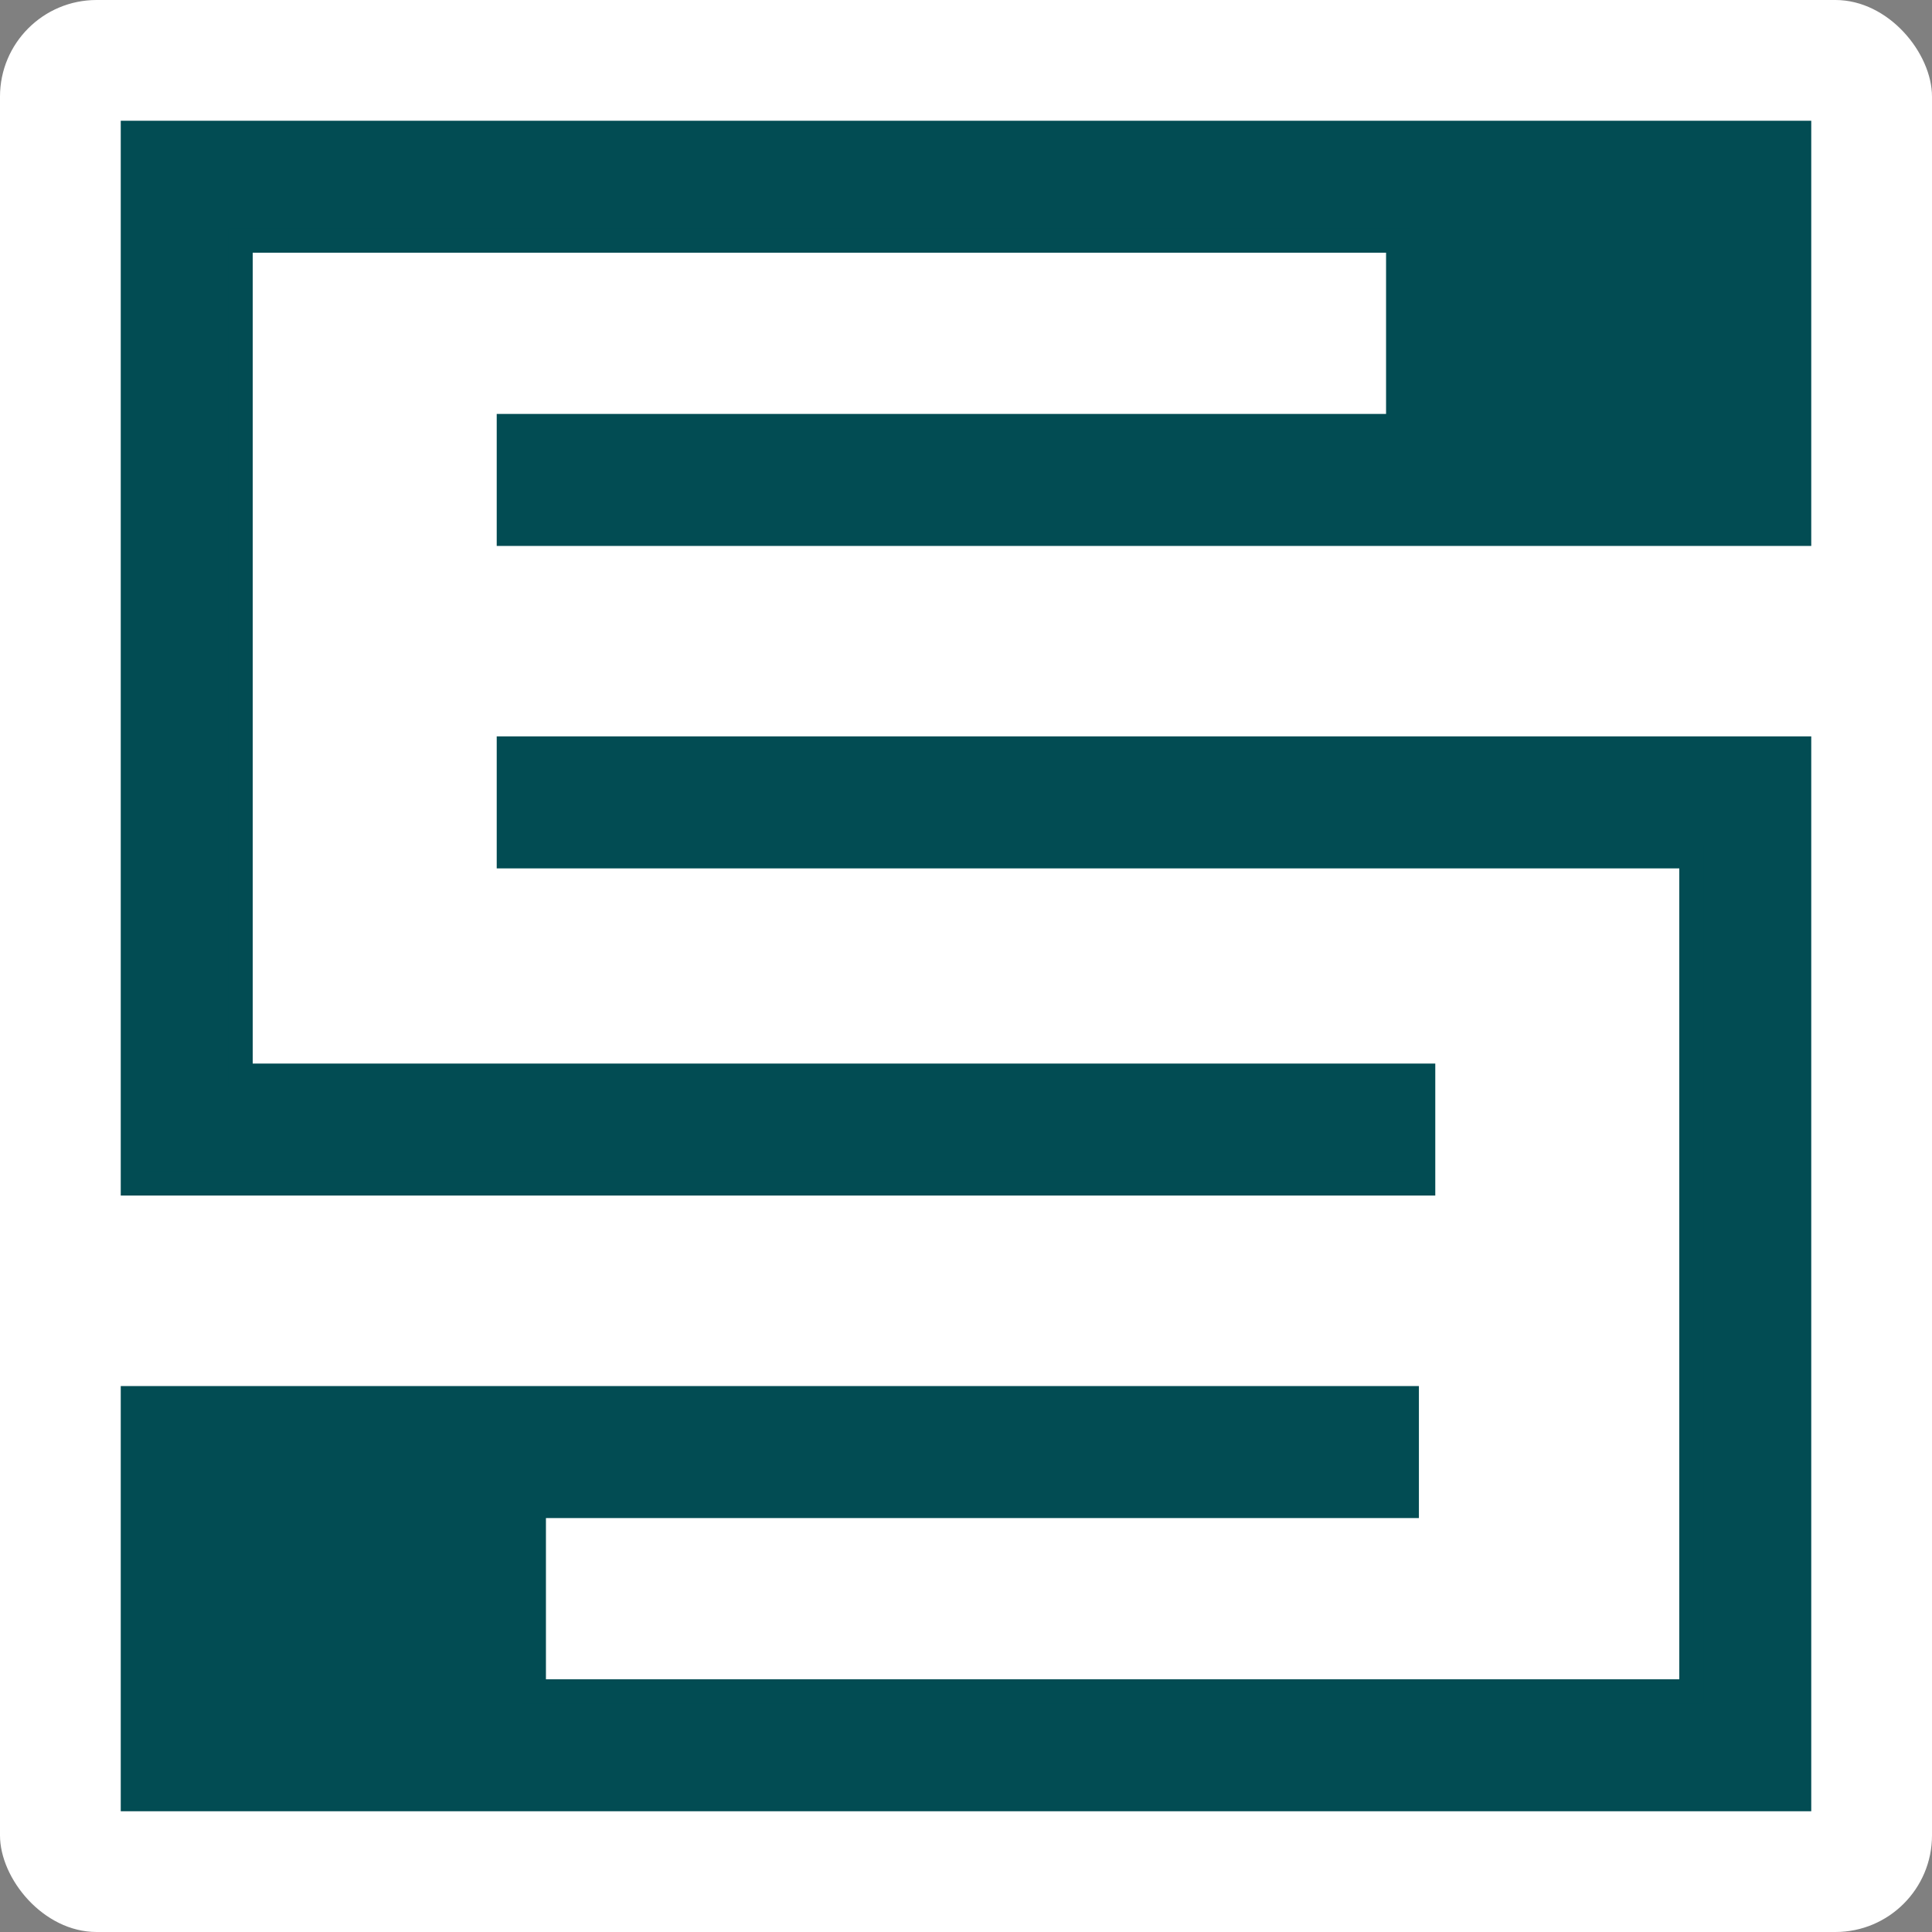
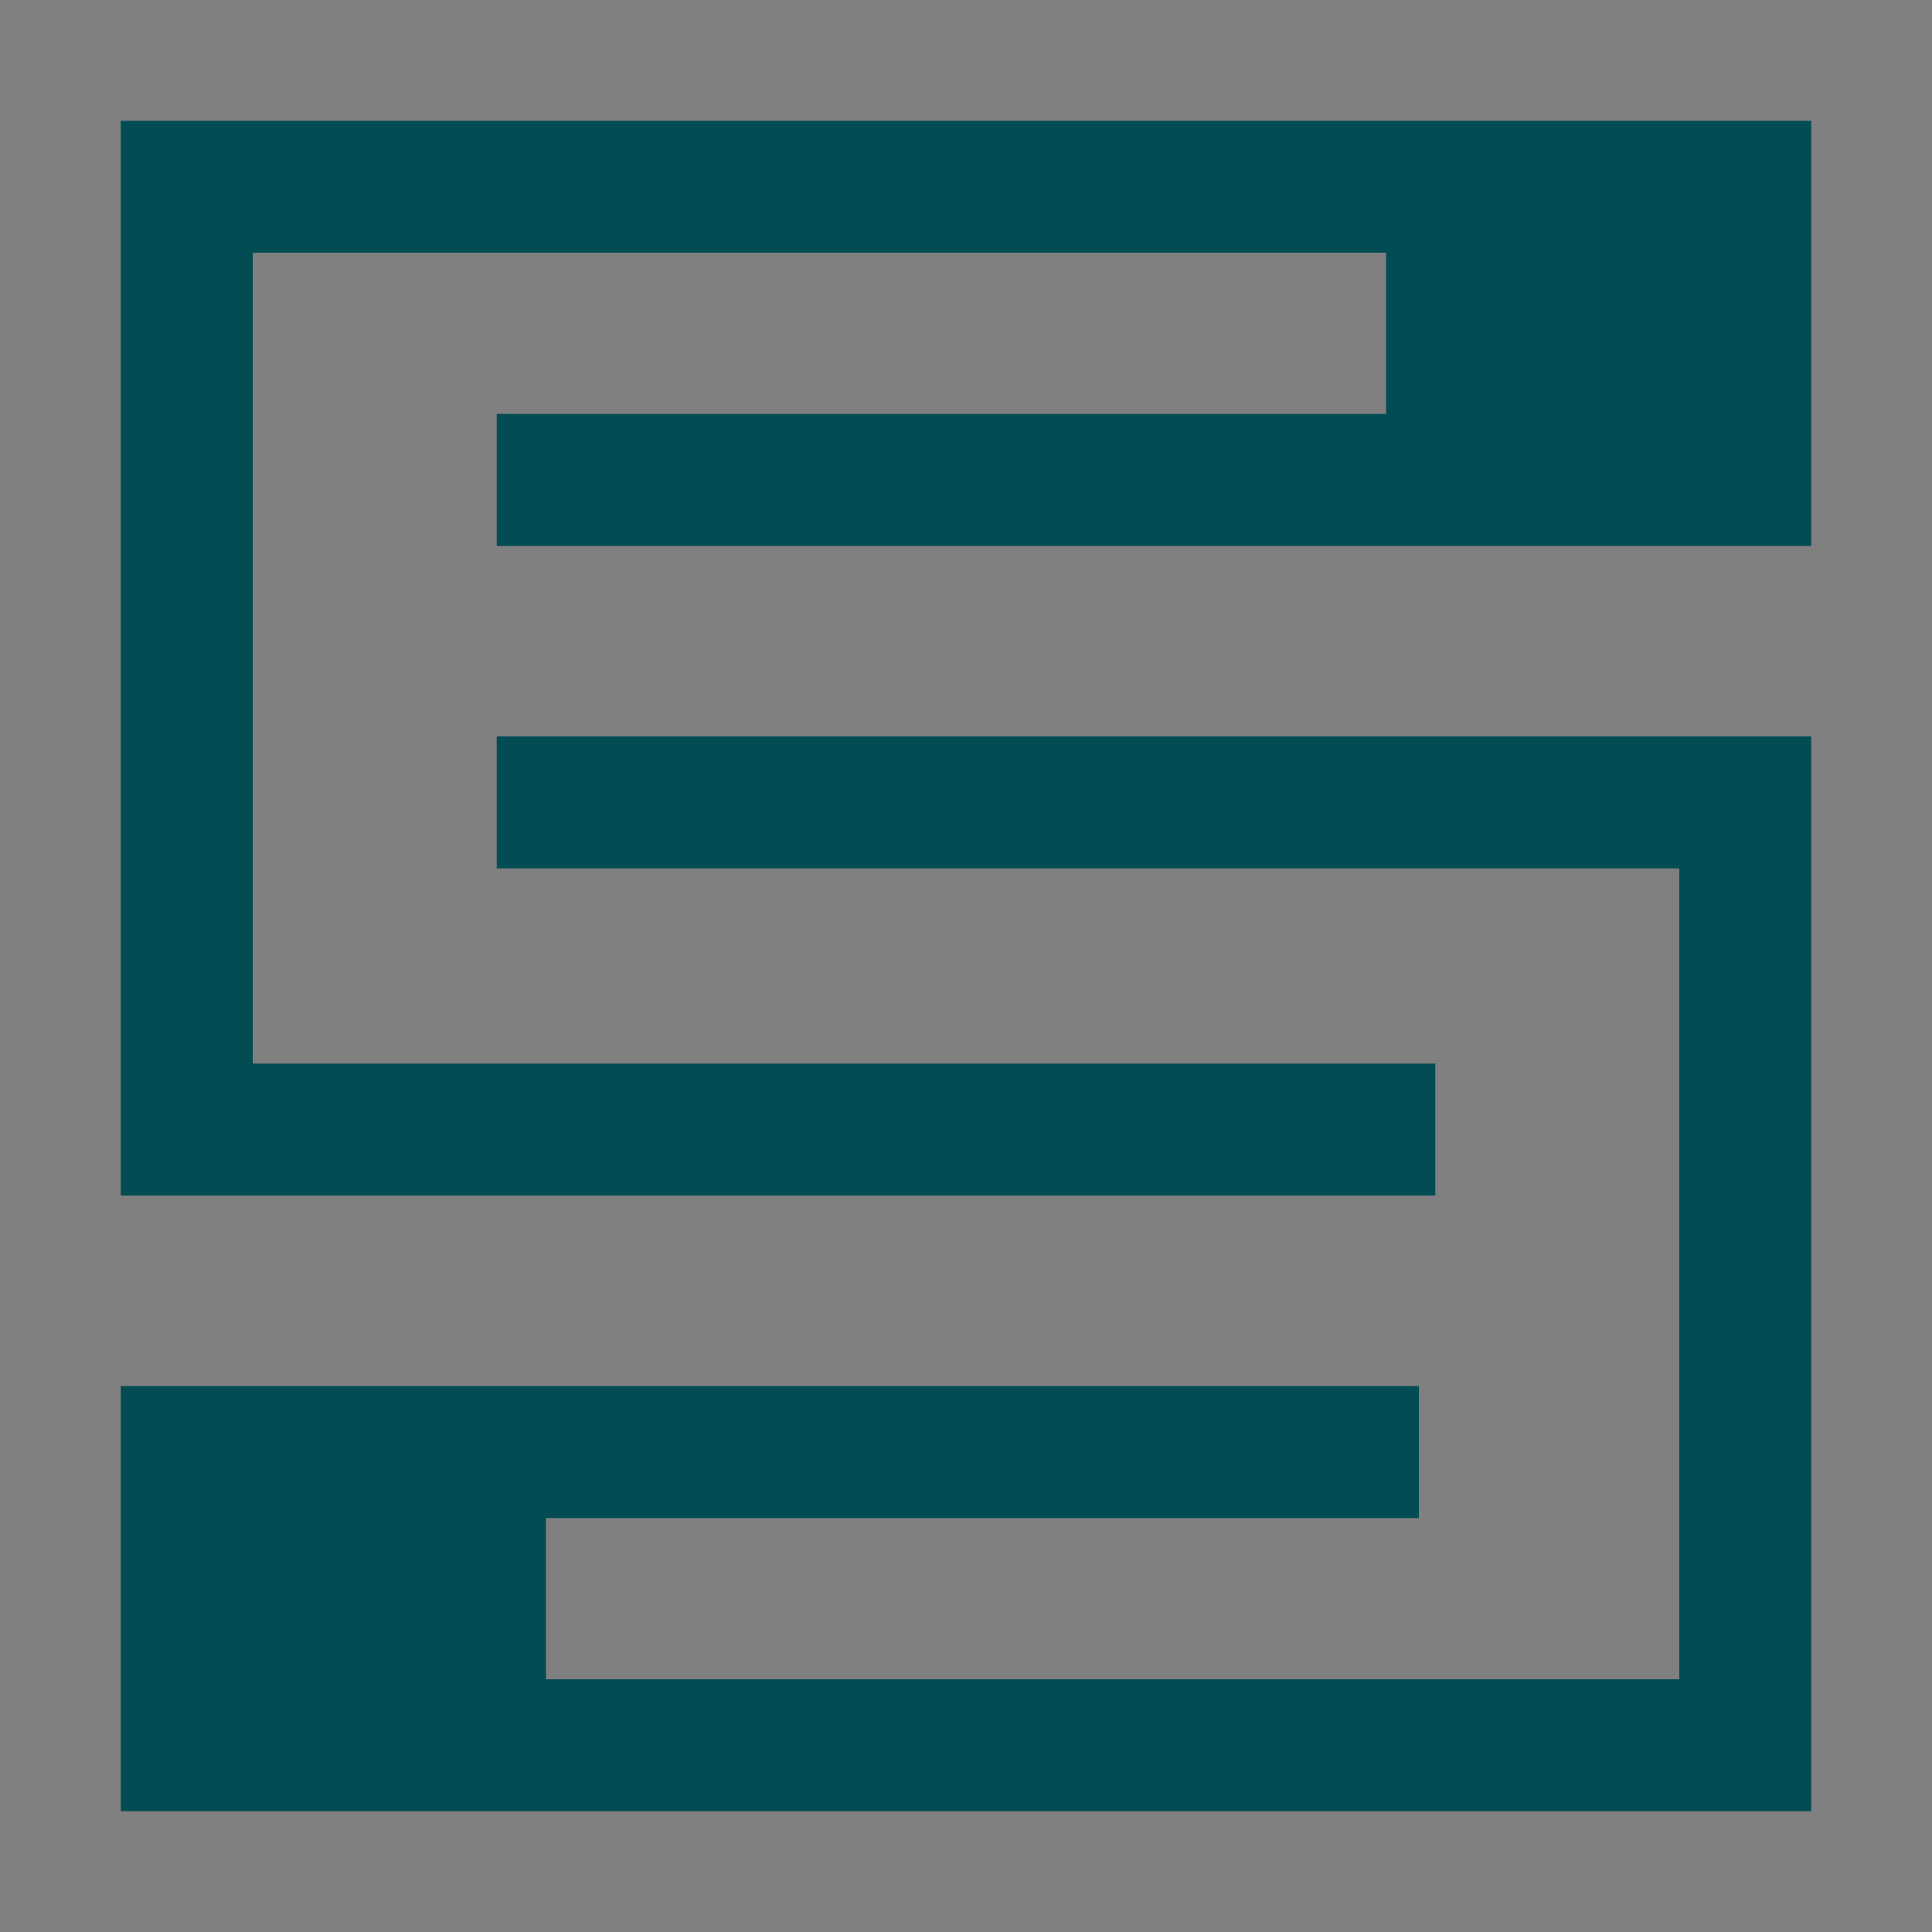
<svg xmlns="http://www.w3.org/2000/svg" width="40" height="40" viewBox="0 0 40 40" fill="none">
  <rect x="0" y="0" width="40" height="40" fill="#808080" stroke="none" />
-   <rect width="40" height="40" rx="2" fill="white" />
  <path d="M37.25 15.496V37.25H2.75V28.947H29.127V31.18H11.053V35.018H35.018V17.729H10.534V15.496H37.25ZM37.25 2.75V11.053H10.534V8.82H28.947V4.982H4.982V22.27H29.466V24.502H2.75V2.75H37.25Z" fill="#024C53" stroke="#024C53" stroke-width="0.5" />
</svg>